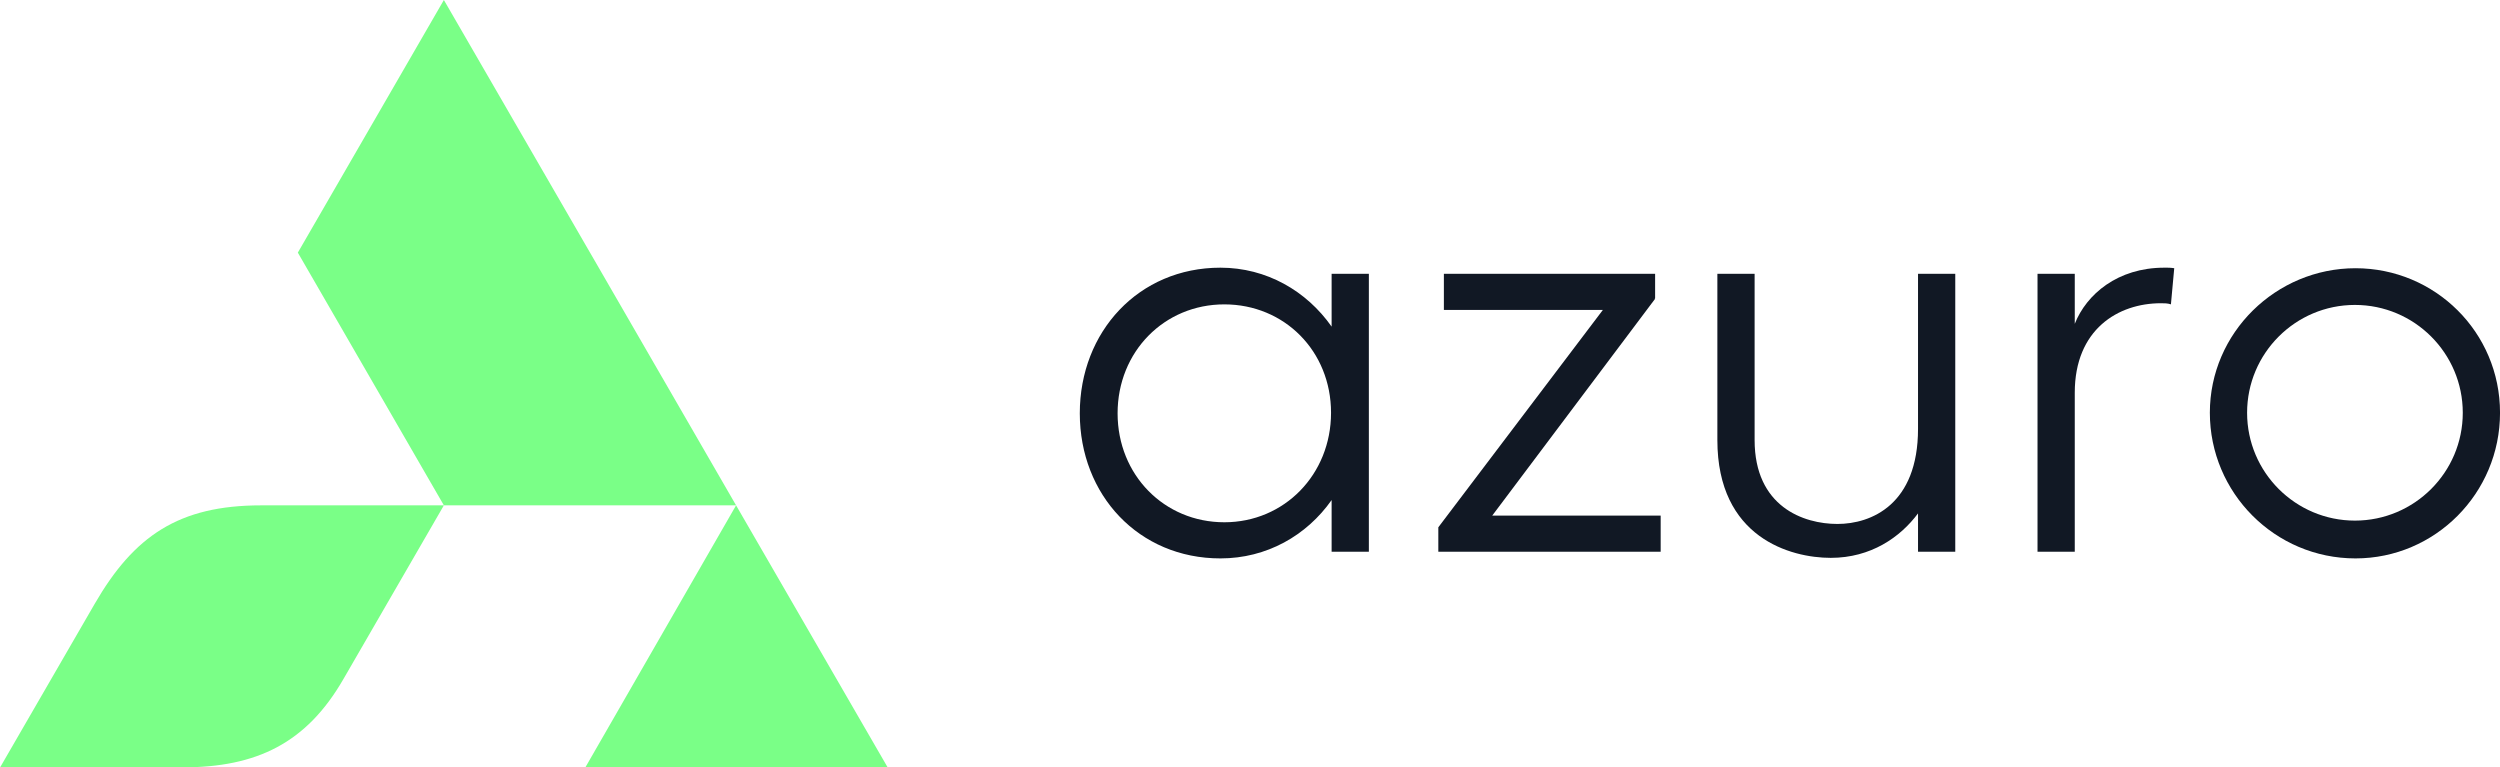
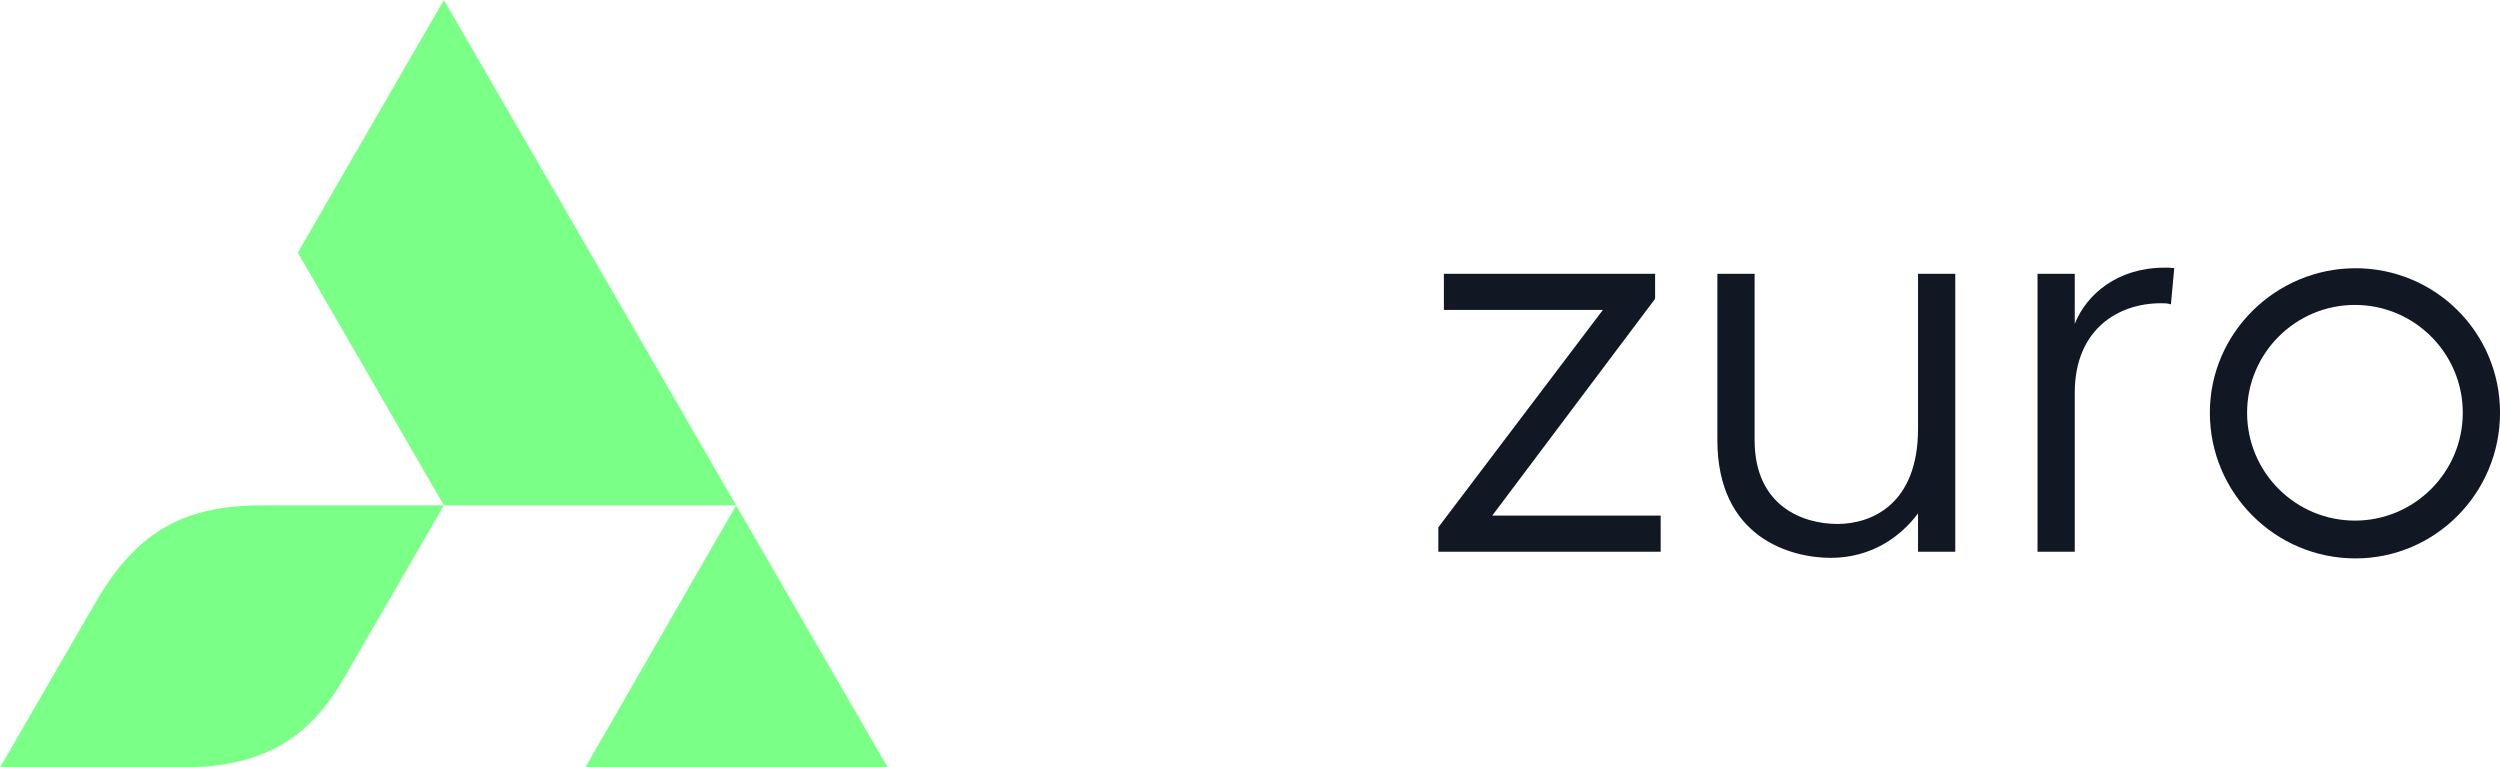
<svg xmlns="http://www.w3.org/2000/svg" id="Layer_2" viewBox="0 0 994.75 305.34">
  <defs>
    <style>
      .cls-1 {
        fill: none;
      }

      .cls-2 {
        fill: #111824;
      }

      .cls-3 {
        clip-path: url(#clippath-1);
      }

      .cls-4 {
        fill: #7aff87;
        fill-rule: evenodd;
      }

      .cls-5 {
        clip-path: url(#clippath);
      }
    </style>
    <clipPath id="clippath">
      <rect class="cls-1" y="200.77" width="177.93" height="104.57" />
    </clipPath>
    <clipPath id="clippath-1">
      <rect class="cls-1" x="117.93" width="235.31" height="305.34" />
    </clipPath>
  </defs>
  <g id="Layer_1-2" data-name="Layer_1">
    <g>
      <g class="cls-5">
        <path class="cls-4" d="M103.92,201.08h72.7c-13.31,23.04-26.67,46.13-40.02,69.2-14.67,25.39-34.4,35.06-64.05,35.06H.04c12.56-21.69,25.07-43.38,37.63-65.06,15.63-27.02,33.44-39.2,66.25-39.2Z" />
      </g>
      <g class="cls-3">
        <path class="cls-4" d="M234.77,100.52L176.62,0l-58.11,100.52,58.11,100.56h116.27l-59.98,104.26h120.29l-60.31-104.26-58.11-100.56Z" />
      </g>
-       <path class="cls-2" d="M529.85,129.96c-9.95-14.16-25.88-23.45-44.24-23.45-32.51,0-55.96,25.44-55.96,57.95s23.45,57.73,55.96,57.73c18.36,0,34.29-9.07,44.24-23.22v20.57h14.82v-110.59h-14.82v21.02ZM487.16,207.81c-23.89,0-42.47-18.8-42.47-43.35s18.58-43.35,42.47-43.35,42.46,18.58,42.46,43.13-18.58,43.57-42.46,43.57Z" />
      <path class="cls-2" d="M658.57,118.9l-.22-.22h.22v-9.73h-84.05v14.38h63.26l-65.47,86.48v9.73h88.47v-14.38h-67.02l64.81-86.27Z" />
      <path class="cls-2" d="M763.18,170.66c0,30.08-18.58,37.82-32.07,37.82s-32.95-6.86-32.95-33.4v-66.14h-14.82v66.14c0,38.93,29.19,46.89,45.12,46.89s27.65-8.18,34.72-17.69v15.26h14.82v-110.59h-14.82v61.71Z" />
      <path class="cls-2" d="M861.16,106.51c-18.58,0-30.96,10.62-35.61,22.34v-19.91h-14.82v110.59h14.82v-63.26c0-25.21,17.25-35.61,34.28-35.61,1.33,0,2.66,0,3.98.44l1.32-14.38c-1.32-.22-2.88-.22-3.98-.22Z" />
      <path class="cls-2" d="M937.25,222.19c31.63,0,57.51-25.88,57.51-57.95s-25.88-57.51-57.51-57.51-57.95,25.66-57.95,57.51,25.88,57.95,57.95,57.95ZM937.03,207.15c-23.67,0-42.91-19.24-42.91-42.91s19.24-42.91,42.91-42.91,42.91,19.24,42.91,42.91-19.24,42.91-42.91,42.91Z" />
    </g>
  </g>
</svg>